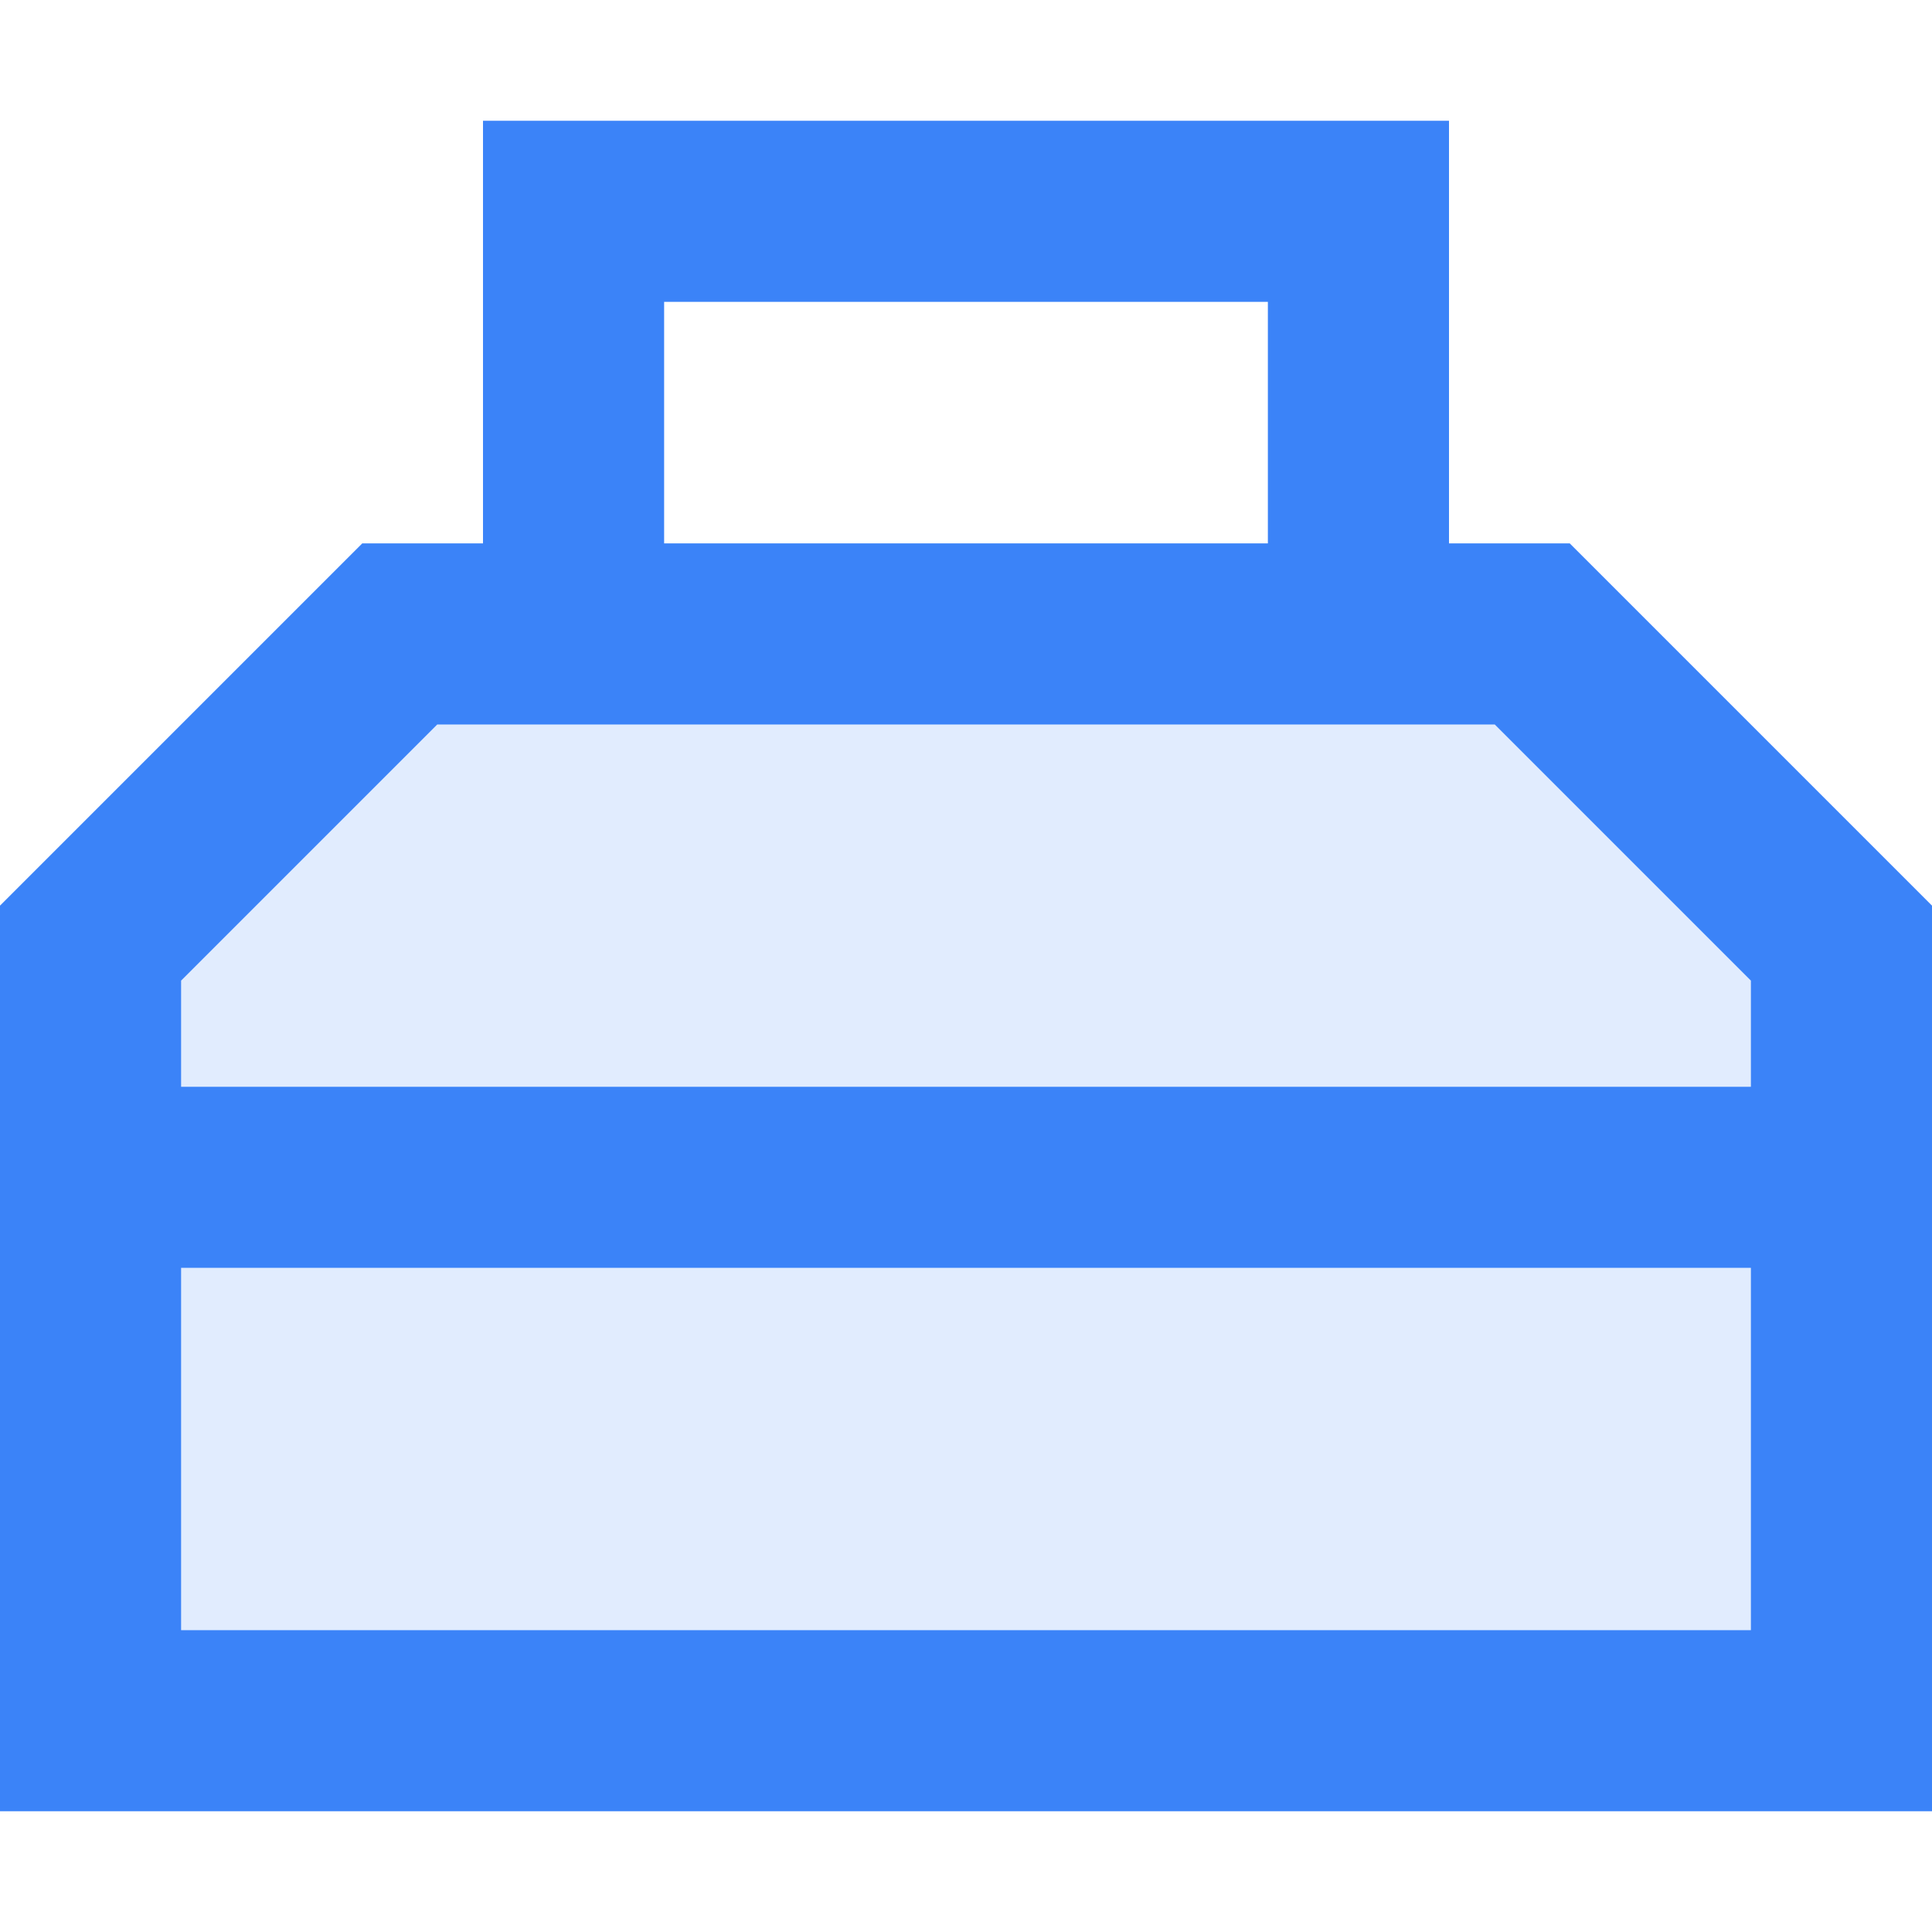
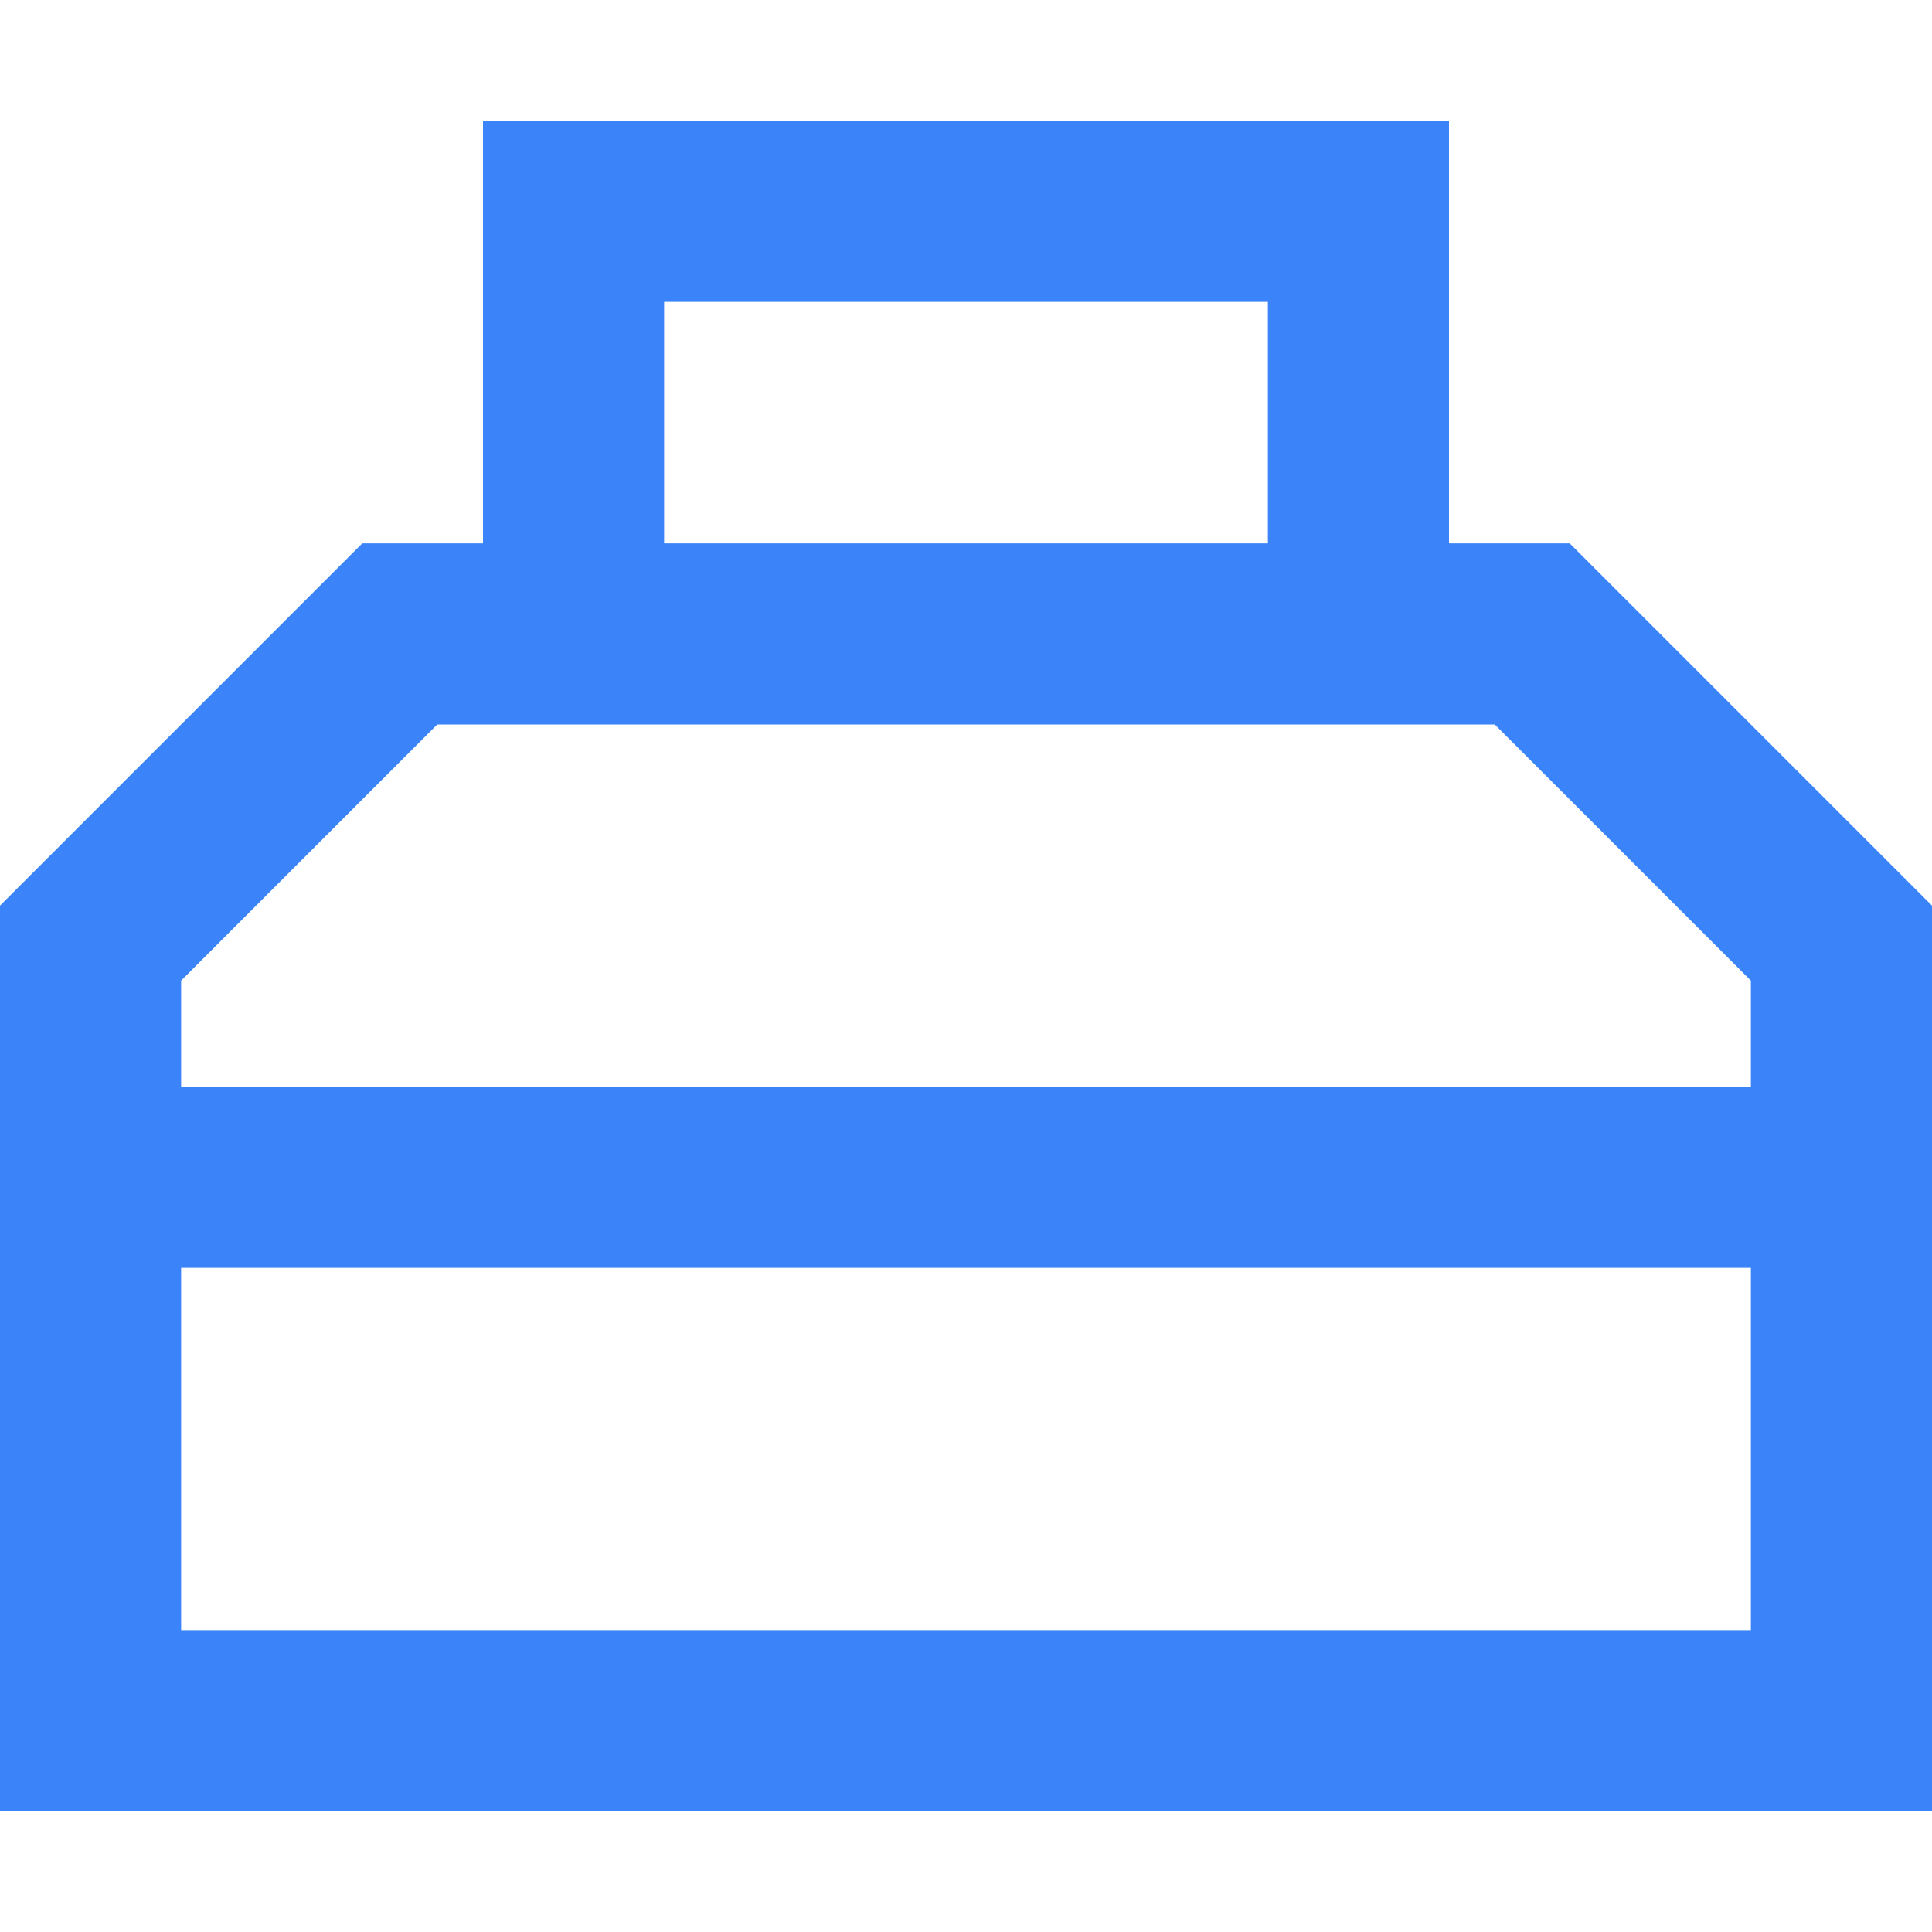
<svg xmlns="http://www.w3.org/2000/svg" width="16" height="16" viewBox="0 0 16 16" fill="none">
-   <path fill-rule="evenodd" clip-rule="evenodd" d="M3.621 6L1.5 8.121V9H14.5V8.121L12.379 6H3.621ZM1.5 13.5V10.5H14.5V13.5H1.5Z" fill="#3B83F8" fill-opacity="0.15" />
  <path fill-rule="evenodd" clip-rule="evenodd" d="M4 1V4.5H3L0 7.5V15H16V7.5L13 4.5H12V1H4ZM10.5 4.5V2.5H5.5V4.5H10.5ZM3.621 6L1.5 8.121V9H14.5V8.121L12.379 6H3.621ZM1.5 13.5V10.5H14.5V13.5H1.5Z" fill="#3B83F8" />
</svg>